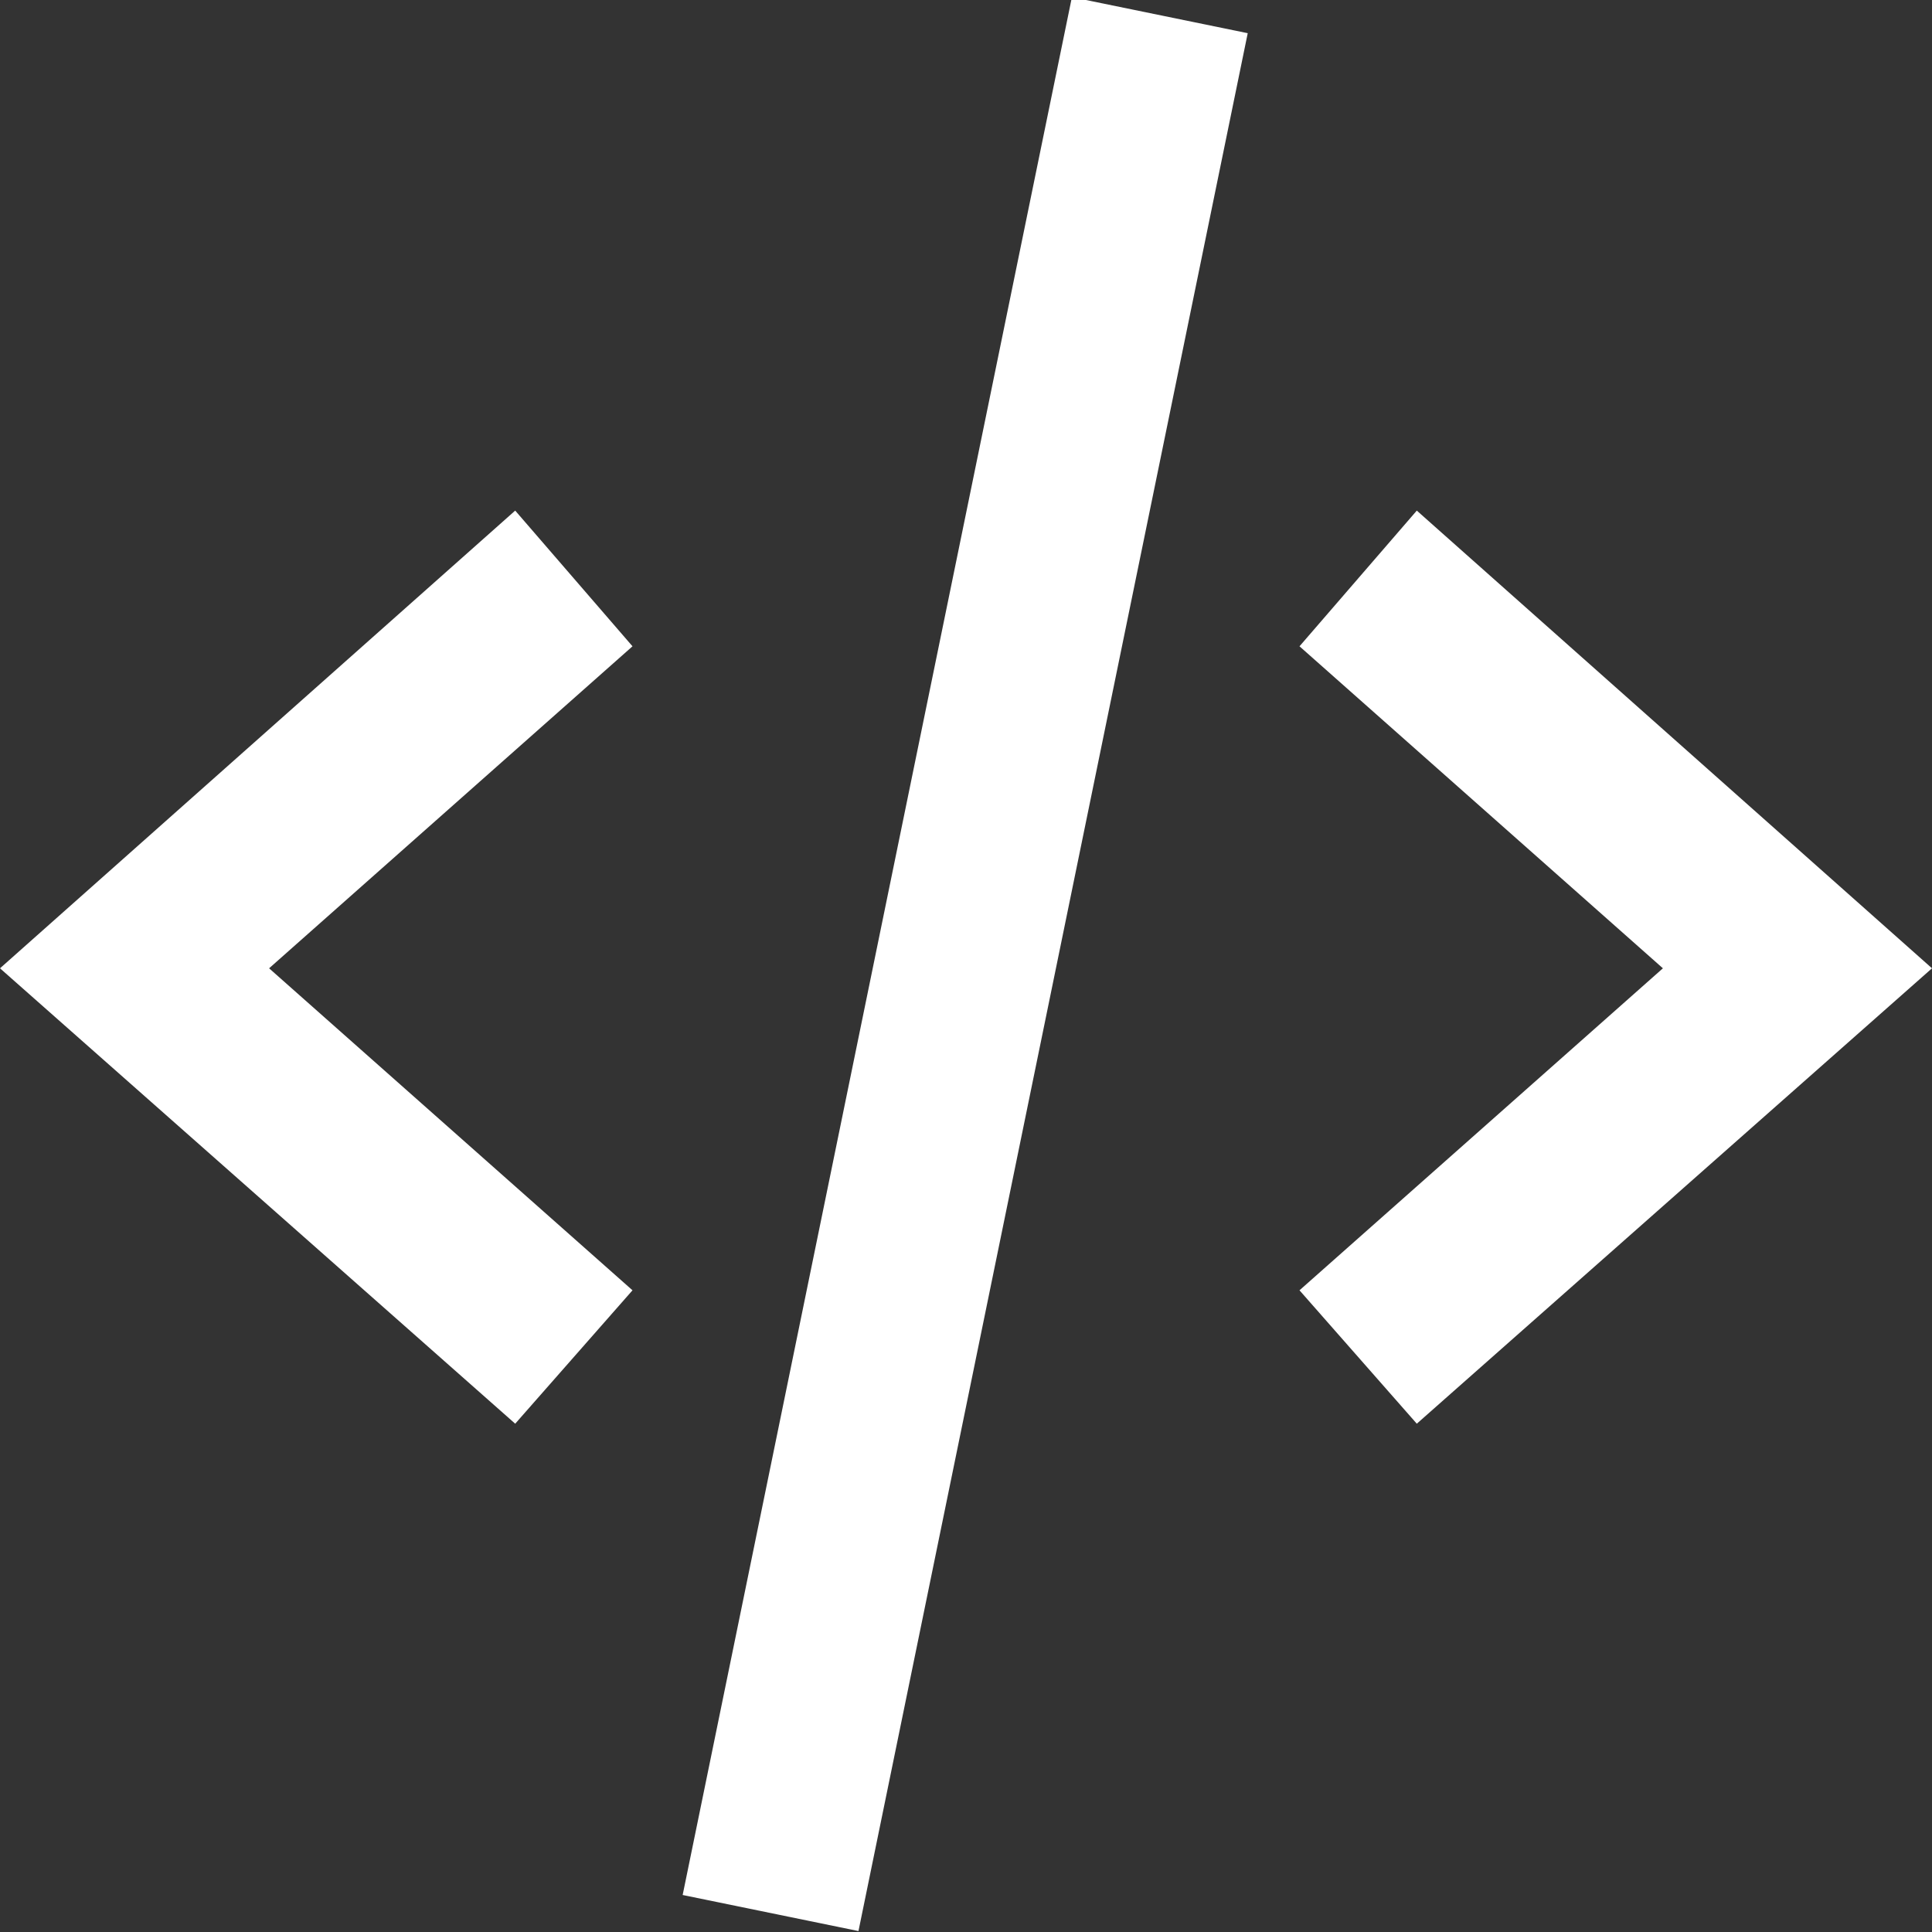
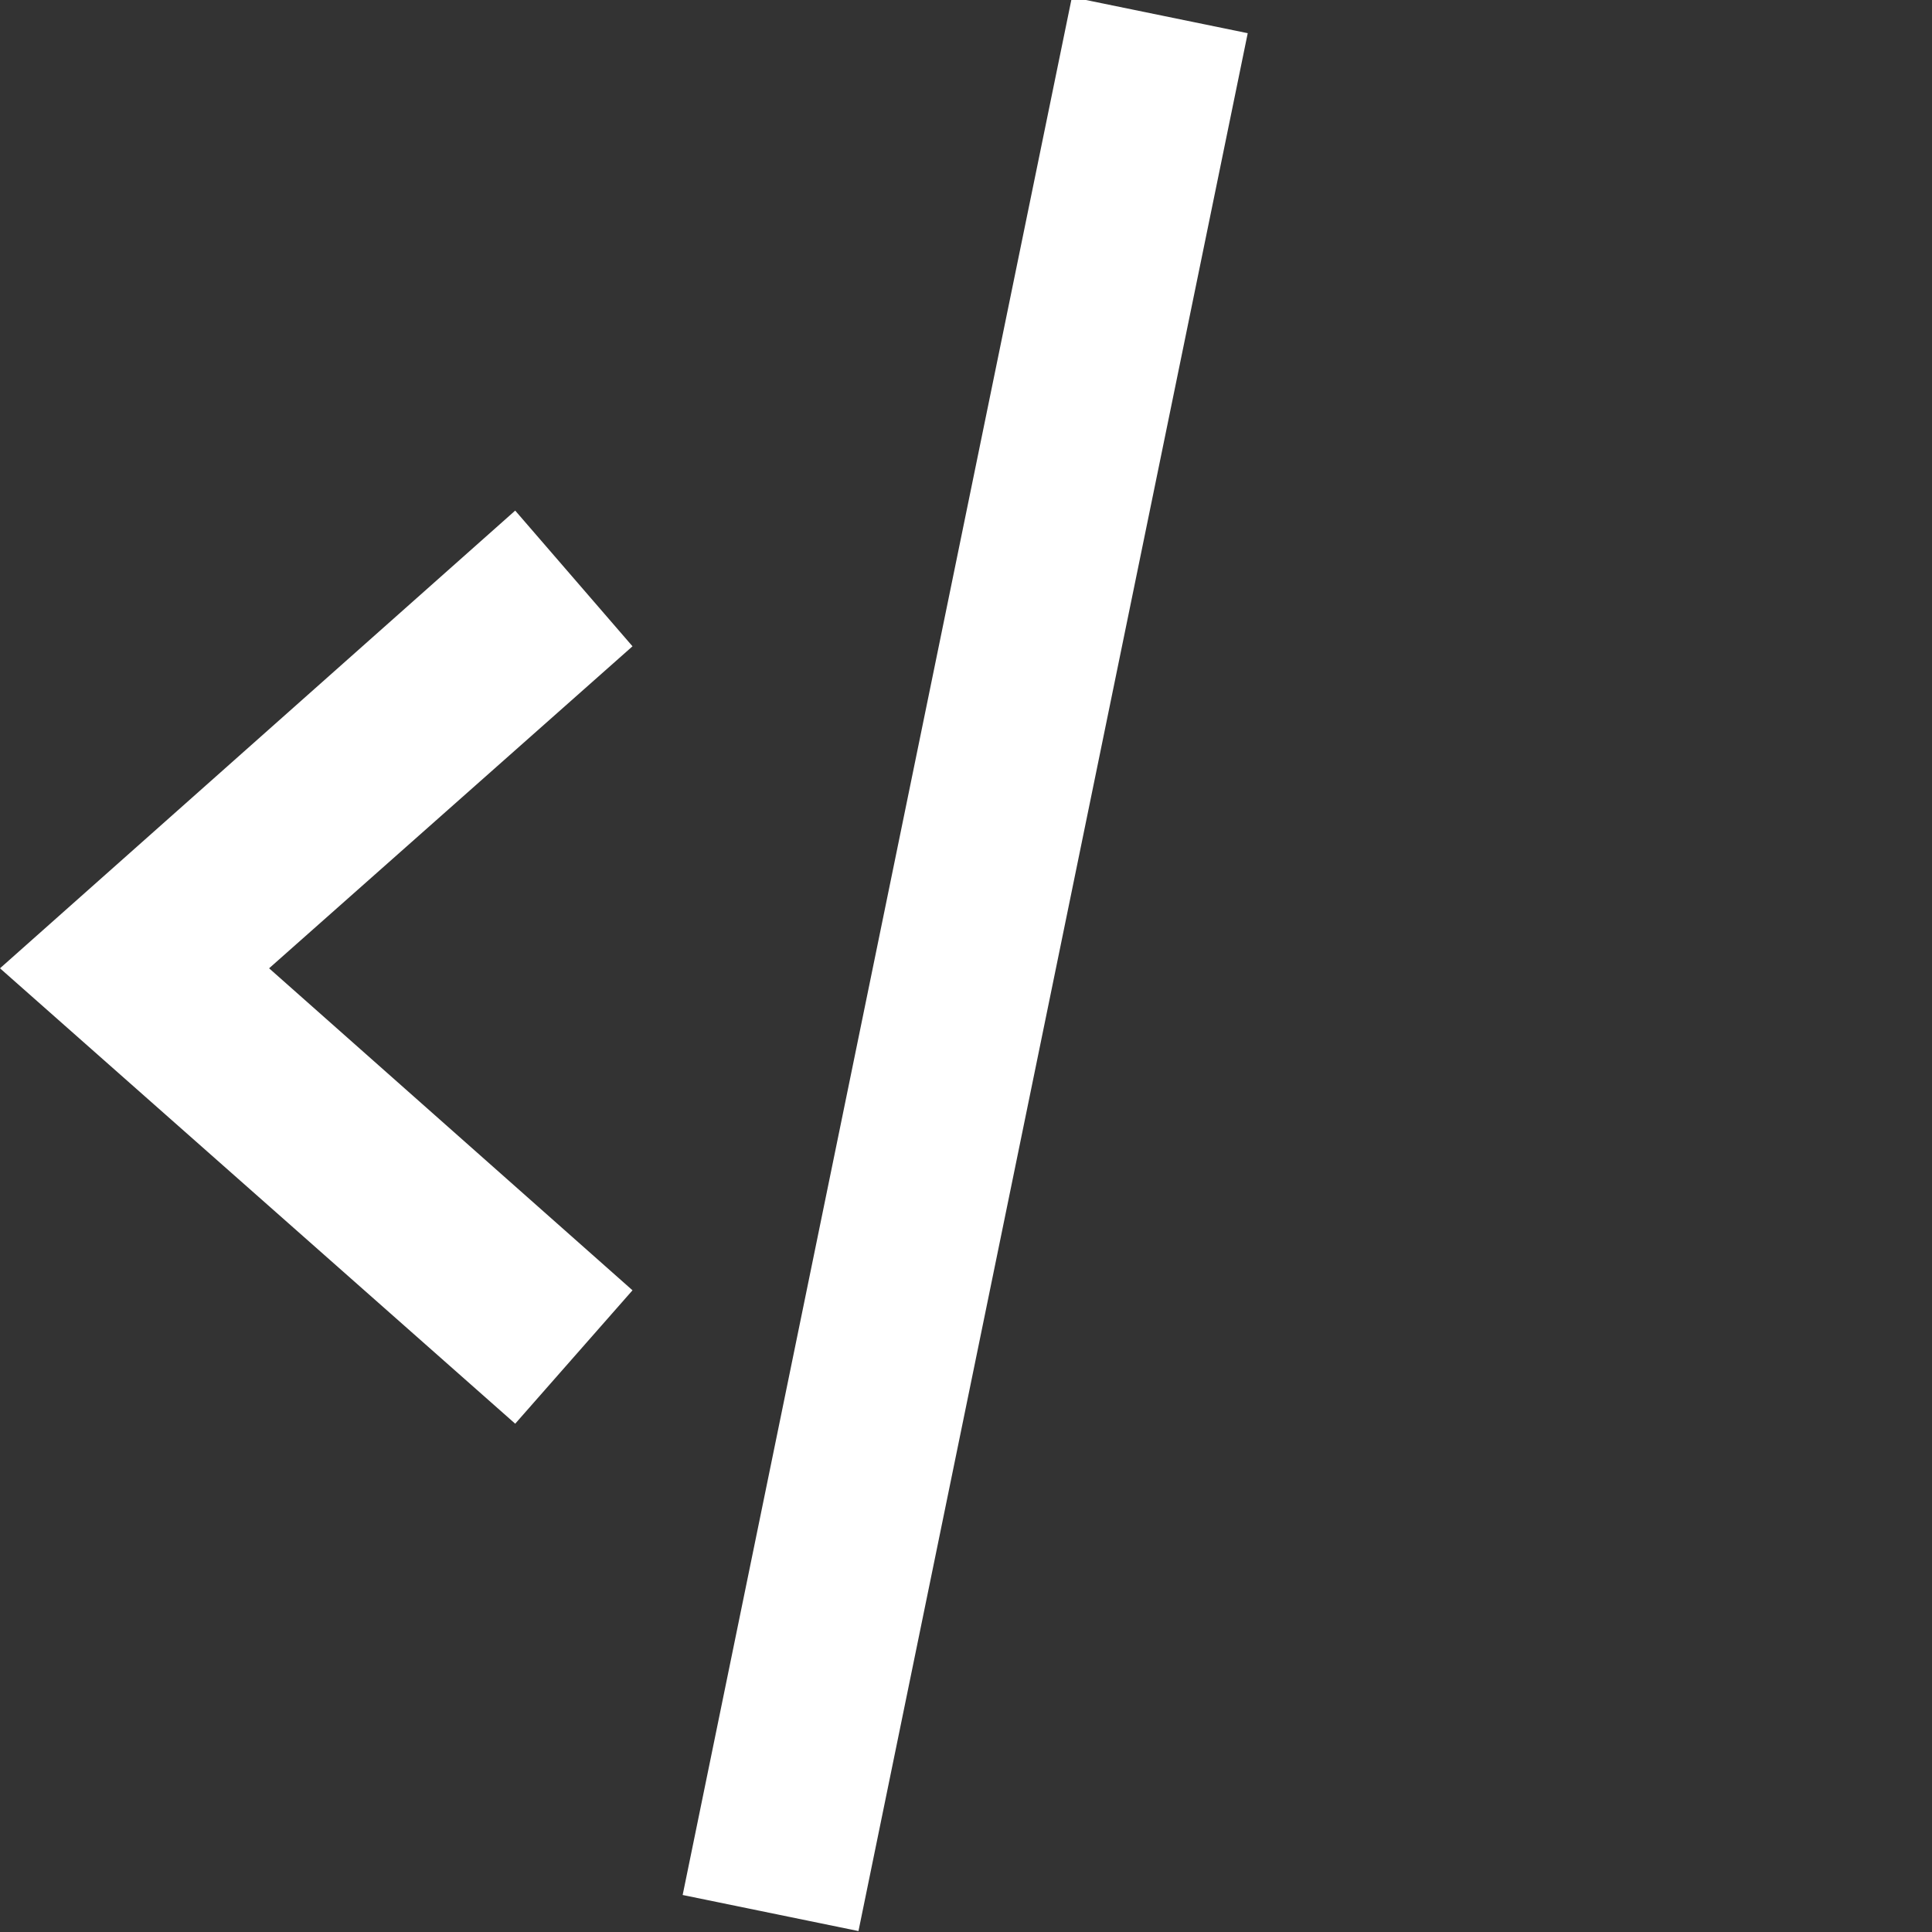
<svg xmlns="http://www.w3.org/2000/svg" version="1.1" id="Layer_1" x="0px" y="0px" viewBox="0 0 84 84" style="enable-background:new 0 0 84 84;" xml:space="preserve">
  <rect x="0" y="0" width="84" height="84" fill="#333333" stroke="none" />
  <style type="text/css">
	.st0{fill:#FFFFFF;}
</style>
  <title>code</title>
  <g>
-     <polygon class="st0" points="61.6,22.2 56.5,28.1 72.3,42.1 56.5,56.1 61.6,61.9 84,42.1  " />
    <polygon class="st0" points="22.4,22.2 0,42.1 22.4,61.9 27.5,56.1 11.7,42.1 27.5,28.1  " />
    <rect x="-0.1" y="38.1" transform="matrix(0.201 -0.98 0.98 0.201 -7.637 74.635)" class="st0" width="84.2" height="7.8" />
  </g>
</svg>